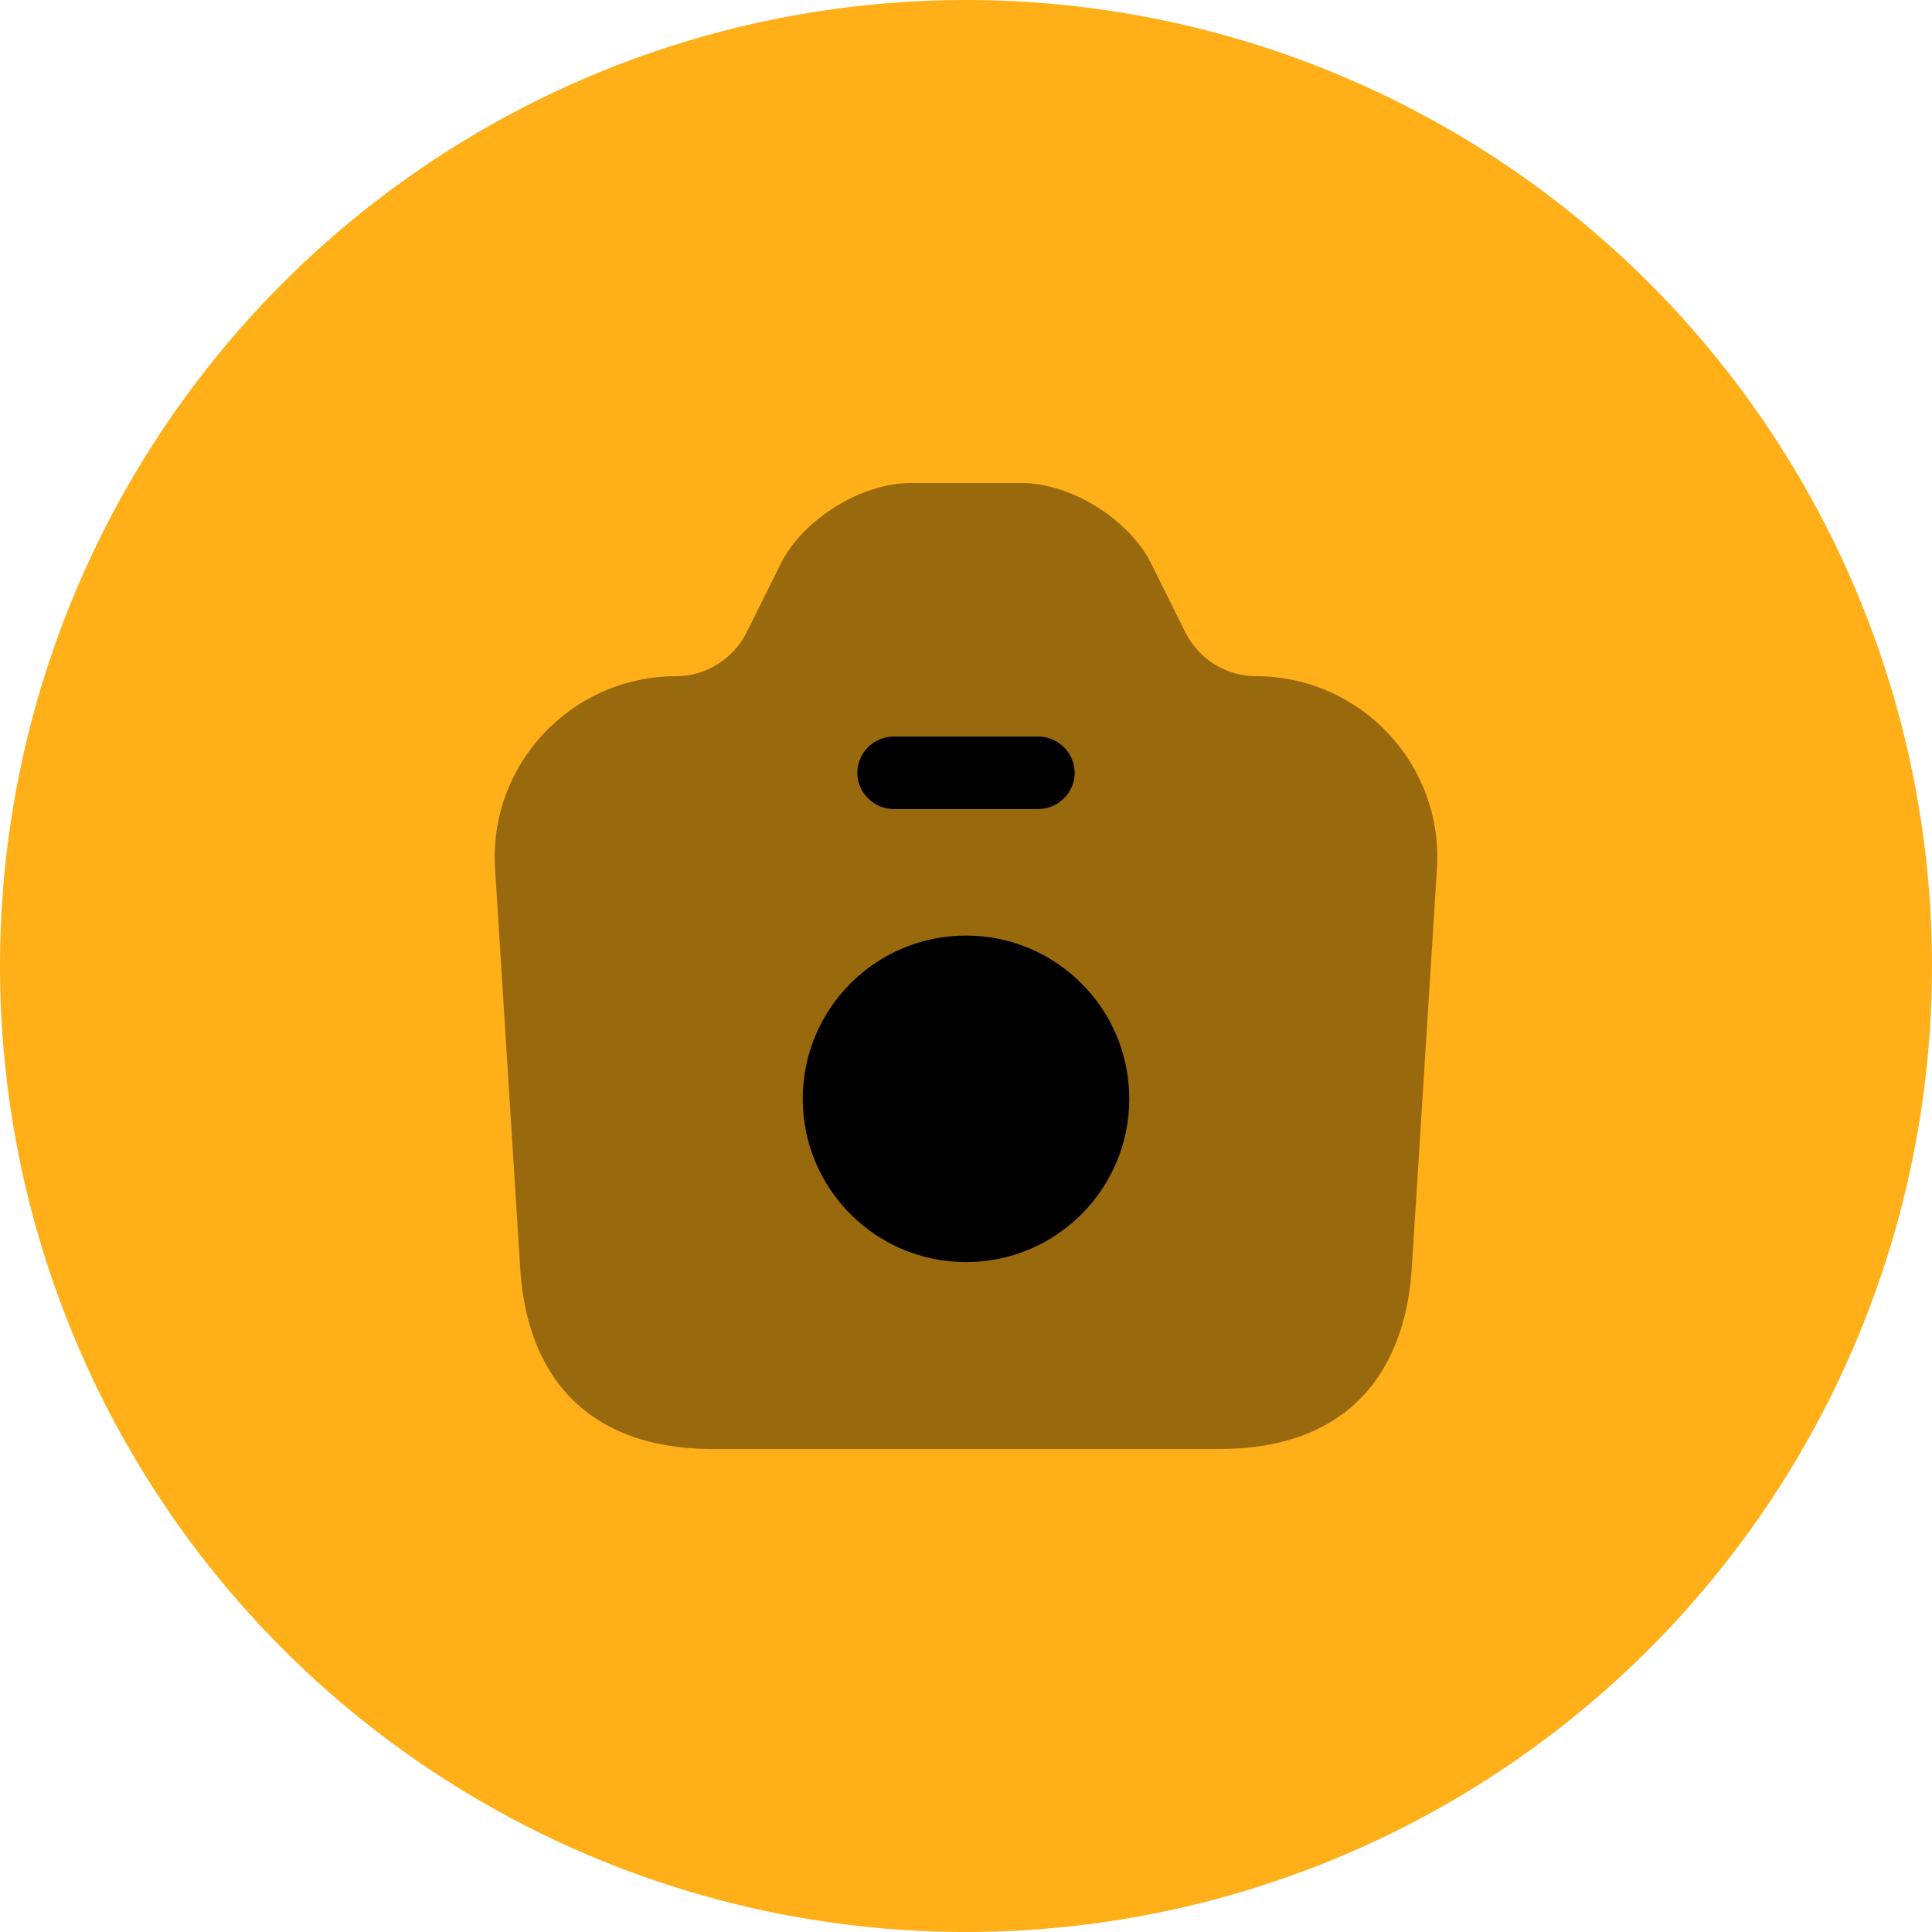
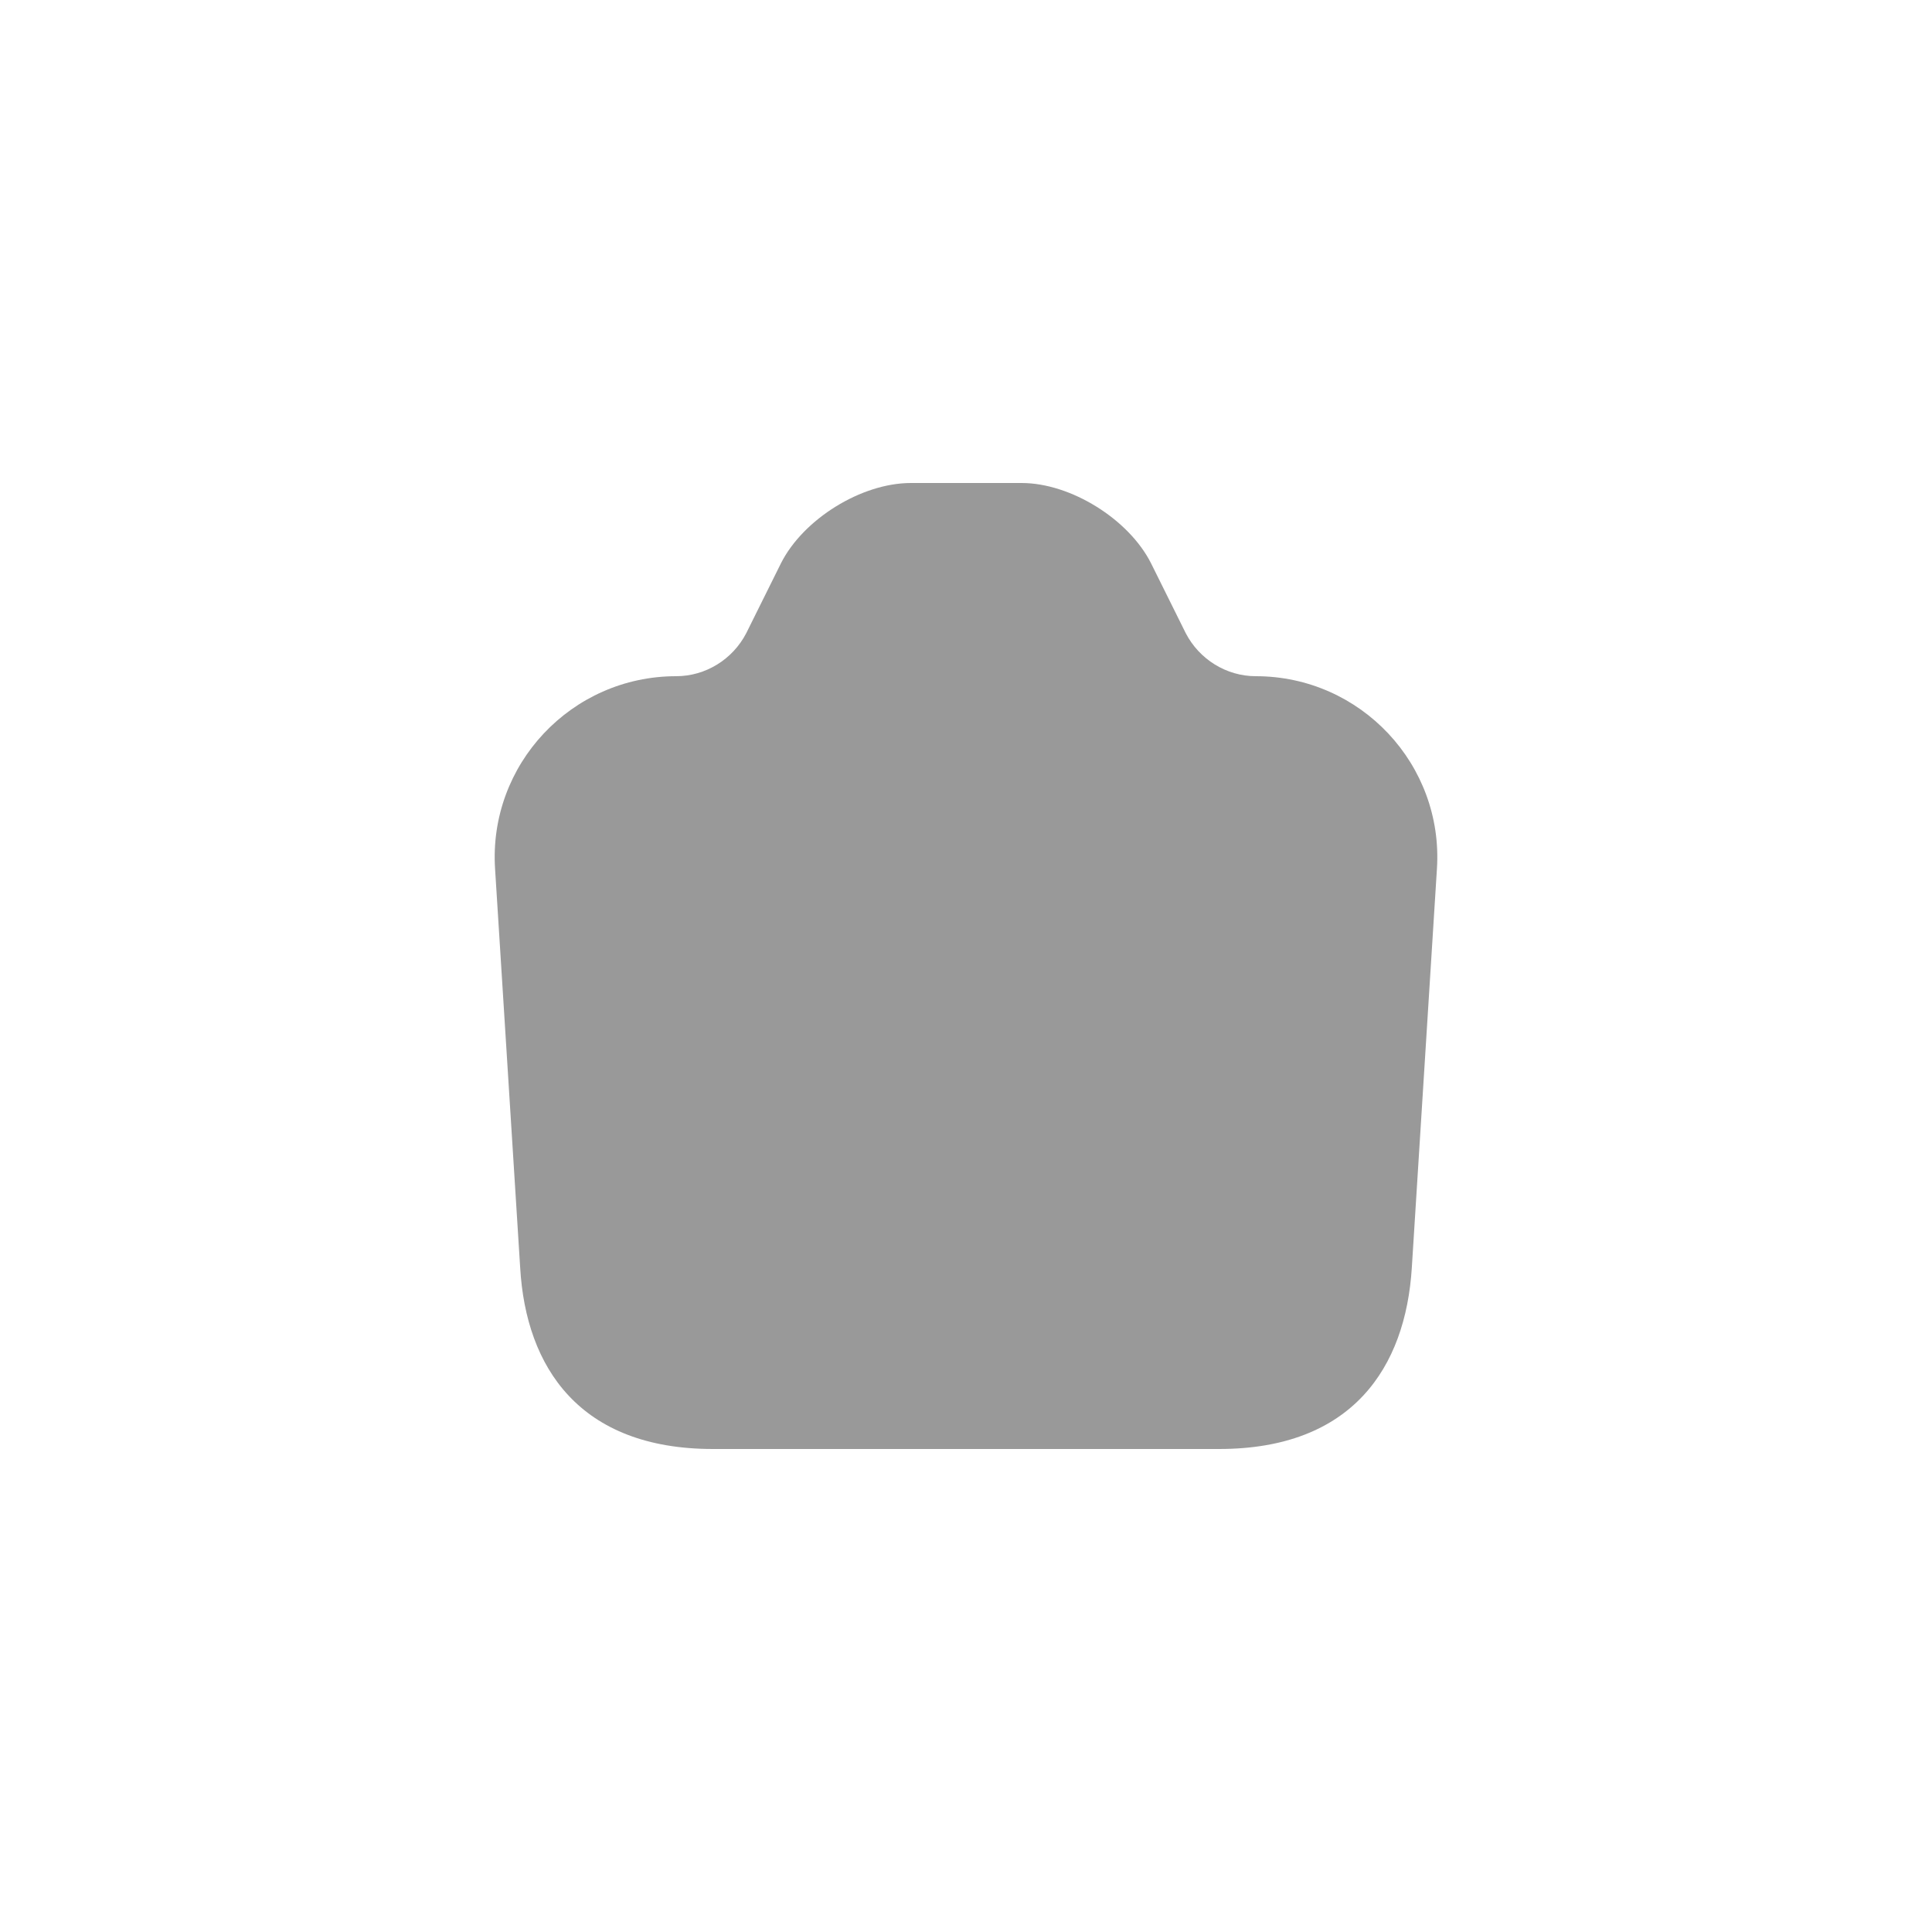
<svg xmlns="http://www.w3.org/2000/svg" width="40" height="40" viewBox="0 0 40 40" fill="none">
-   <circle cx="20" cy="20" r="20" fill="#FFAF17" />
  <path opacity="0.4" d="M14.76 30H25.24C28 30 29.1 28.31 29.23 26.25L29.75 17.99C29.89 15.83 28.17 14 26 14C25.39 14 24.83 13.65 24.55 13.11L23.83 11.66C23.37 10.75 22.17 10 21.15 10H18.86C17.83 10 16.63 10.75 16.17 11.66L15.45 13.11C15.17 13.65 14.61 14 14 14C11.83 14 10.11 15.83 10.25 17.99L10.77 26.25C10.89 28.31 12 30 14.76 30Z" fill="black" />
-   <path d="M21.5 16.75H18.5C18.09 16.75 17.75 16.41 17.75 16C17.75 15.59 18.09 15.25 18.5 15.25H21.5C21.91 15.25 22.25 15.59 22.25 16C22.25 16.41 21.91 16.75 21.5 16.75Z" fill="black" />
-   <path d="M20 26.13C21.867 26.13 23.38 24.617 23.38 22.75C23.38 20.883 21.867 19.37 20 19.37C18.133 19.37 16.62 20.883 16.62 22.75C16.62 24.617 18.133 26.13 20 26.13Z" fill="black" />
</svg>